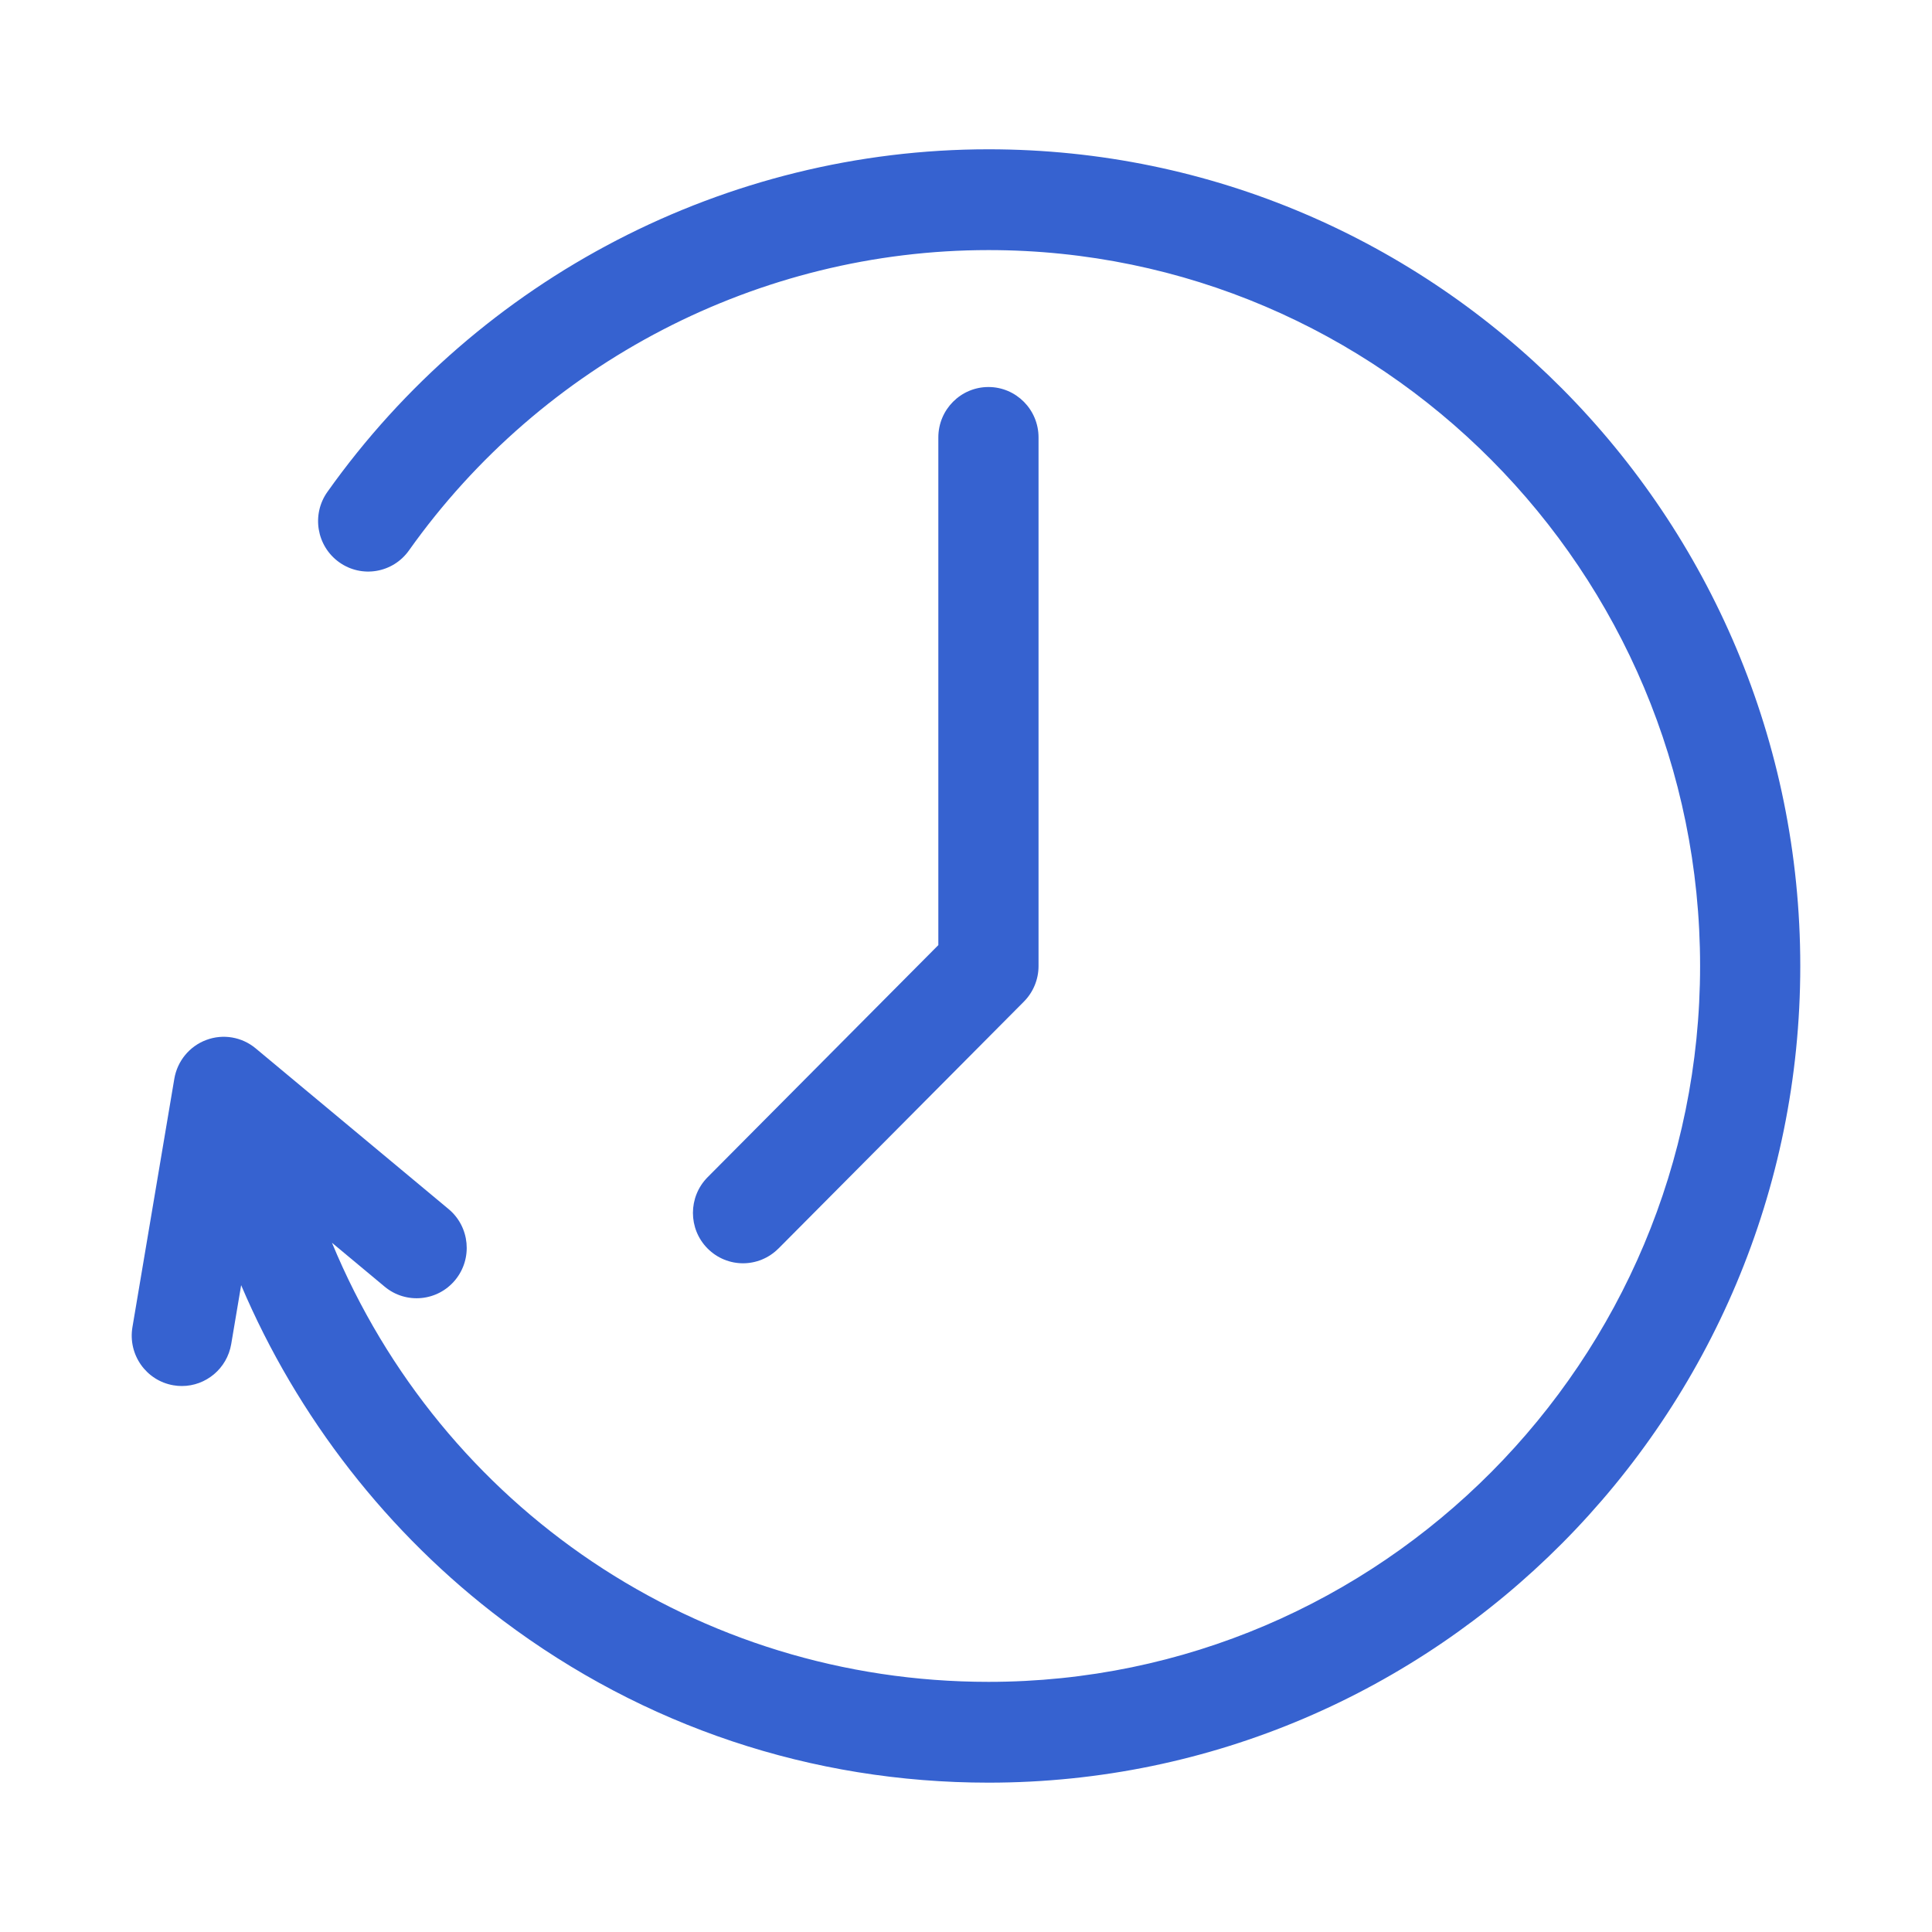
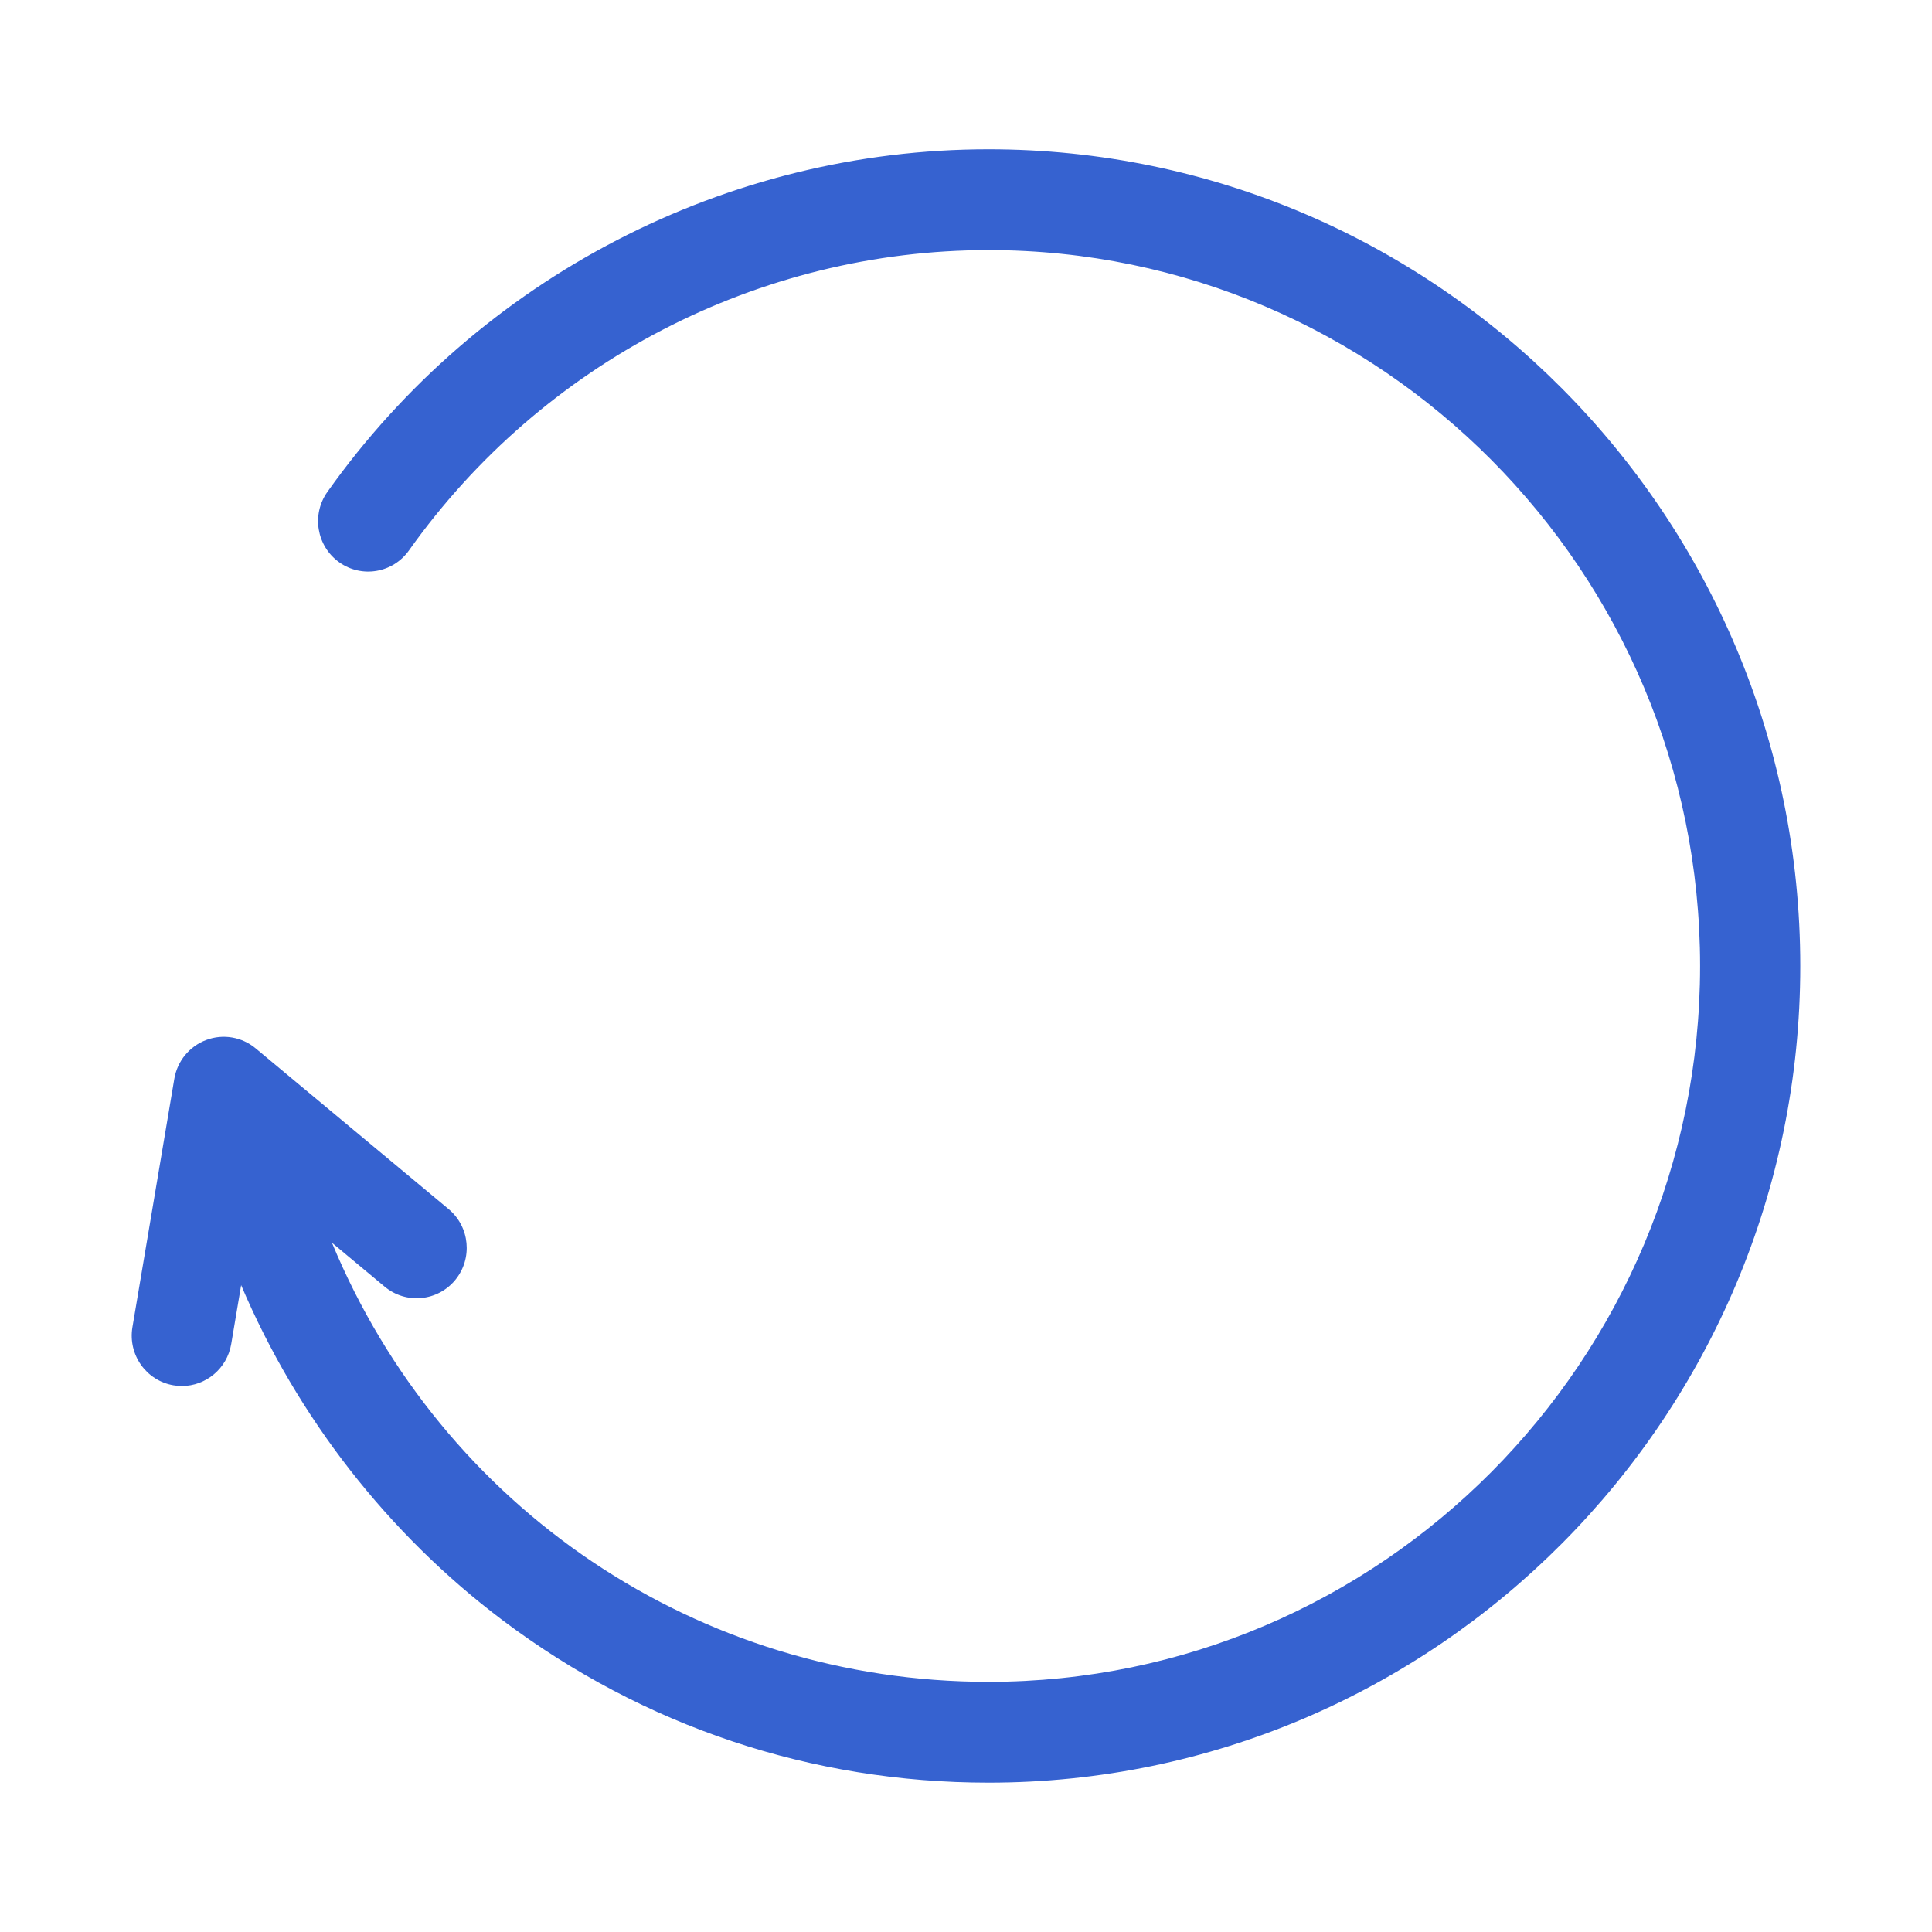
<svg xmlns="http://www.w3.org/2000/svg" width="110" height="110" viewBox="0 0 110 110" fill="none">
  <mask id="mask0_3964_42632" style="mask-type:alpha" maskUnits="userSpaceOnUse" x="0" y="0" width="110" height="110">
-     <rect width="110" height="110" fill="#D9D9D9" />
-   </mask>
+     </mask>
  <g mask="url(#mask0_3964_42632)">
</g>
  <g clip-path="url(#clip0_3964_42632)">
    <path d="M56.281 8.5C41.38 8.5 27.31 15.792 18.642 28.005C17.726 29.293 18.023 31.086 19.306 32.008C20.587 32.929 22.37 32.63 23.285 31.339C30.887 20.63 43.22 14.239 56.281 14.239C78.621 14.239 96.796 32.524 96.796 54.999C96.796 77.473 78.621 95.758 56.281 95.758C39.729 95.758 25.154 85.858 18.901 70.758L21.902 73.258C23.114 74.268 24.914 74.098 25.918 72.879C26.922 71.659 26.754 69.849 25.539 68.838L14.557 59.69C13.773 59.036 12.7 58.852 11.745 59.211C10.789 59.567 10.096 60.411 9.925 61.421L7.54 75.565C7.278 77.129 8.322 78.609 9.876 78.873C10.039 78.902 10.199 78.914 10.356 78.914C11.722 78.914 12.928 77.924 13.165 76.523L13.73 73.172C16.916 80.678 22.096 87.344 28.625 92.257C36.66 98.3 46.221 101.497 56.281 101.497C81.767 101.497 102.5 80.638 102.5 54.999C102.5 29.359 81.767 8.5 56.281 8.5Z" fill="#3662D0" />
-     <path d="M44.324 71.085L58.294 57.03C58.831 56.49 59.13 55.761 59.13 55.001V24.905C59.13 23.321 57.852 22.035 56.278 22.035C54.703 22.035 53.425 23.321 53.425 24.905V53.81L40.287 67.027C39.175 68.149 39.175 69.966 40.287 71.085C40.844 71.644 41.574 71.926 42.304 71.926C43.034 71.926 43.764 71.644 44.321 71.085H44.324Z" fill="#3662D0" />
  </g>
  <defs>
    <clipPath id="clip0_3964_42632">
      <rect width="95" height="93" fill="white" transform="translate(7.5 8.5)" />
    </clipPath>
  </defs>
</svg>